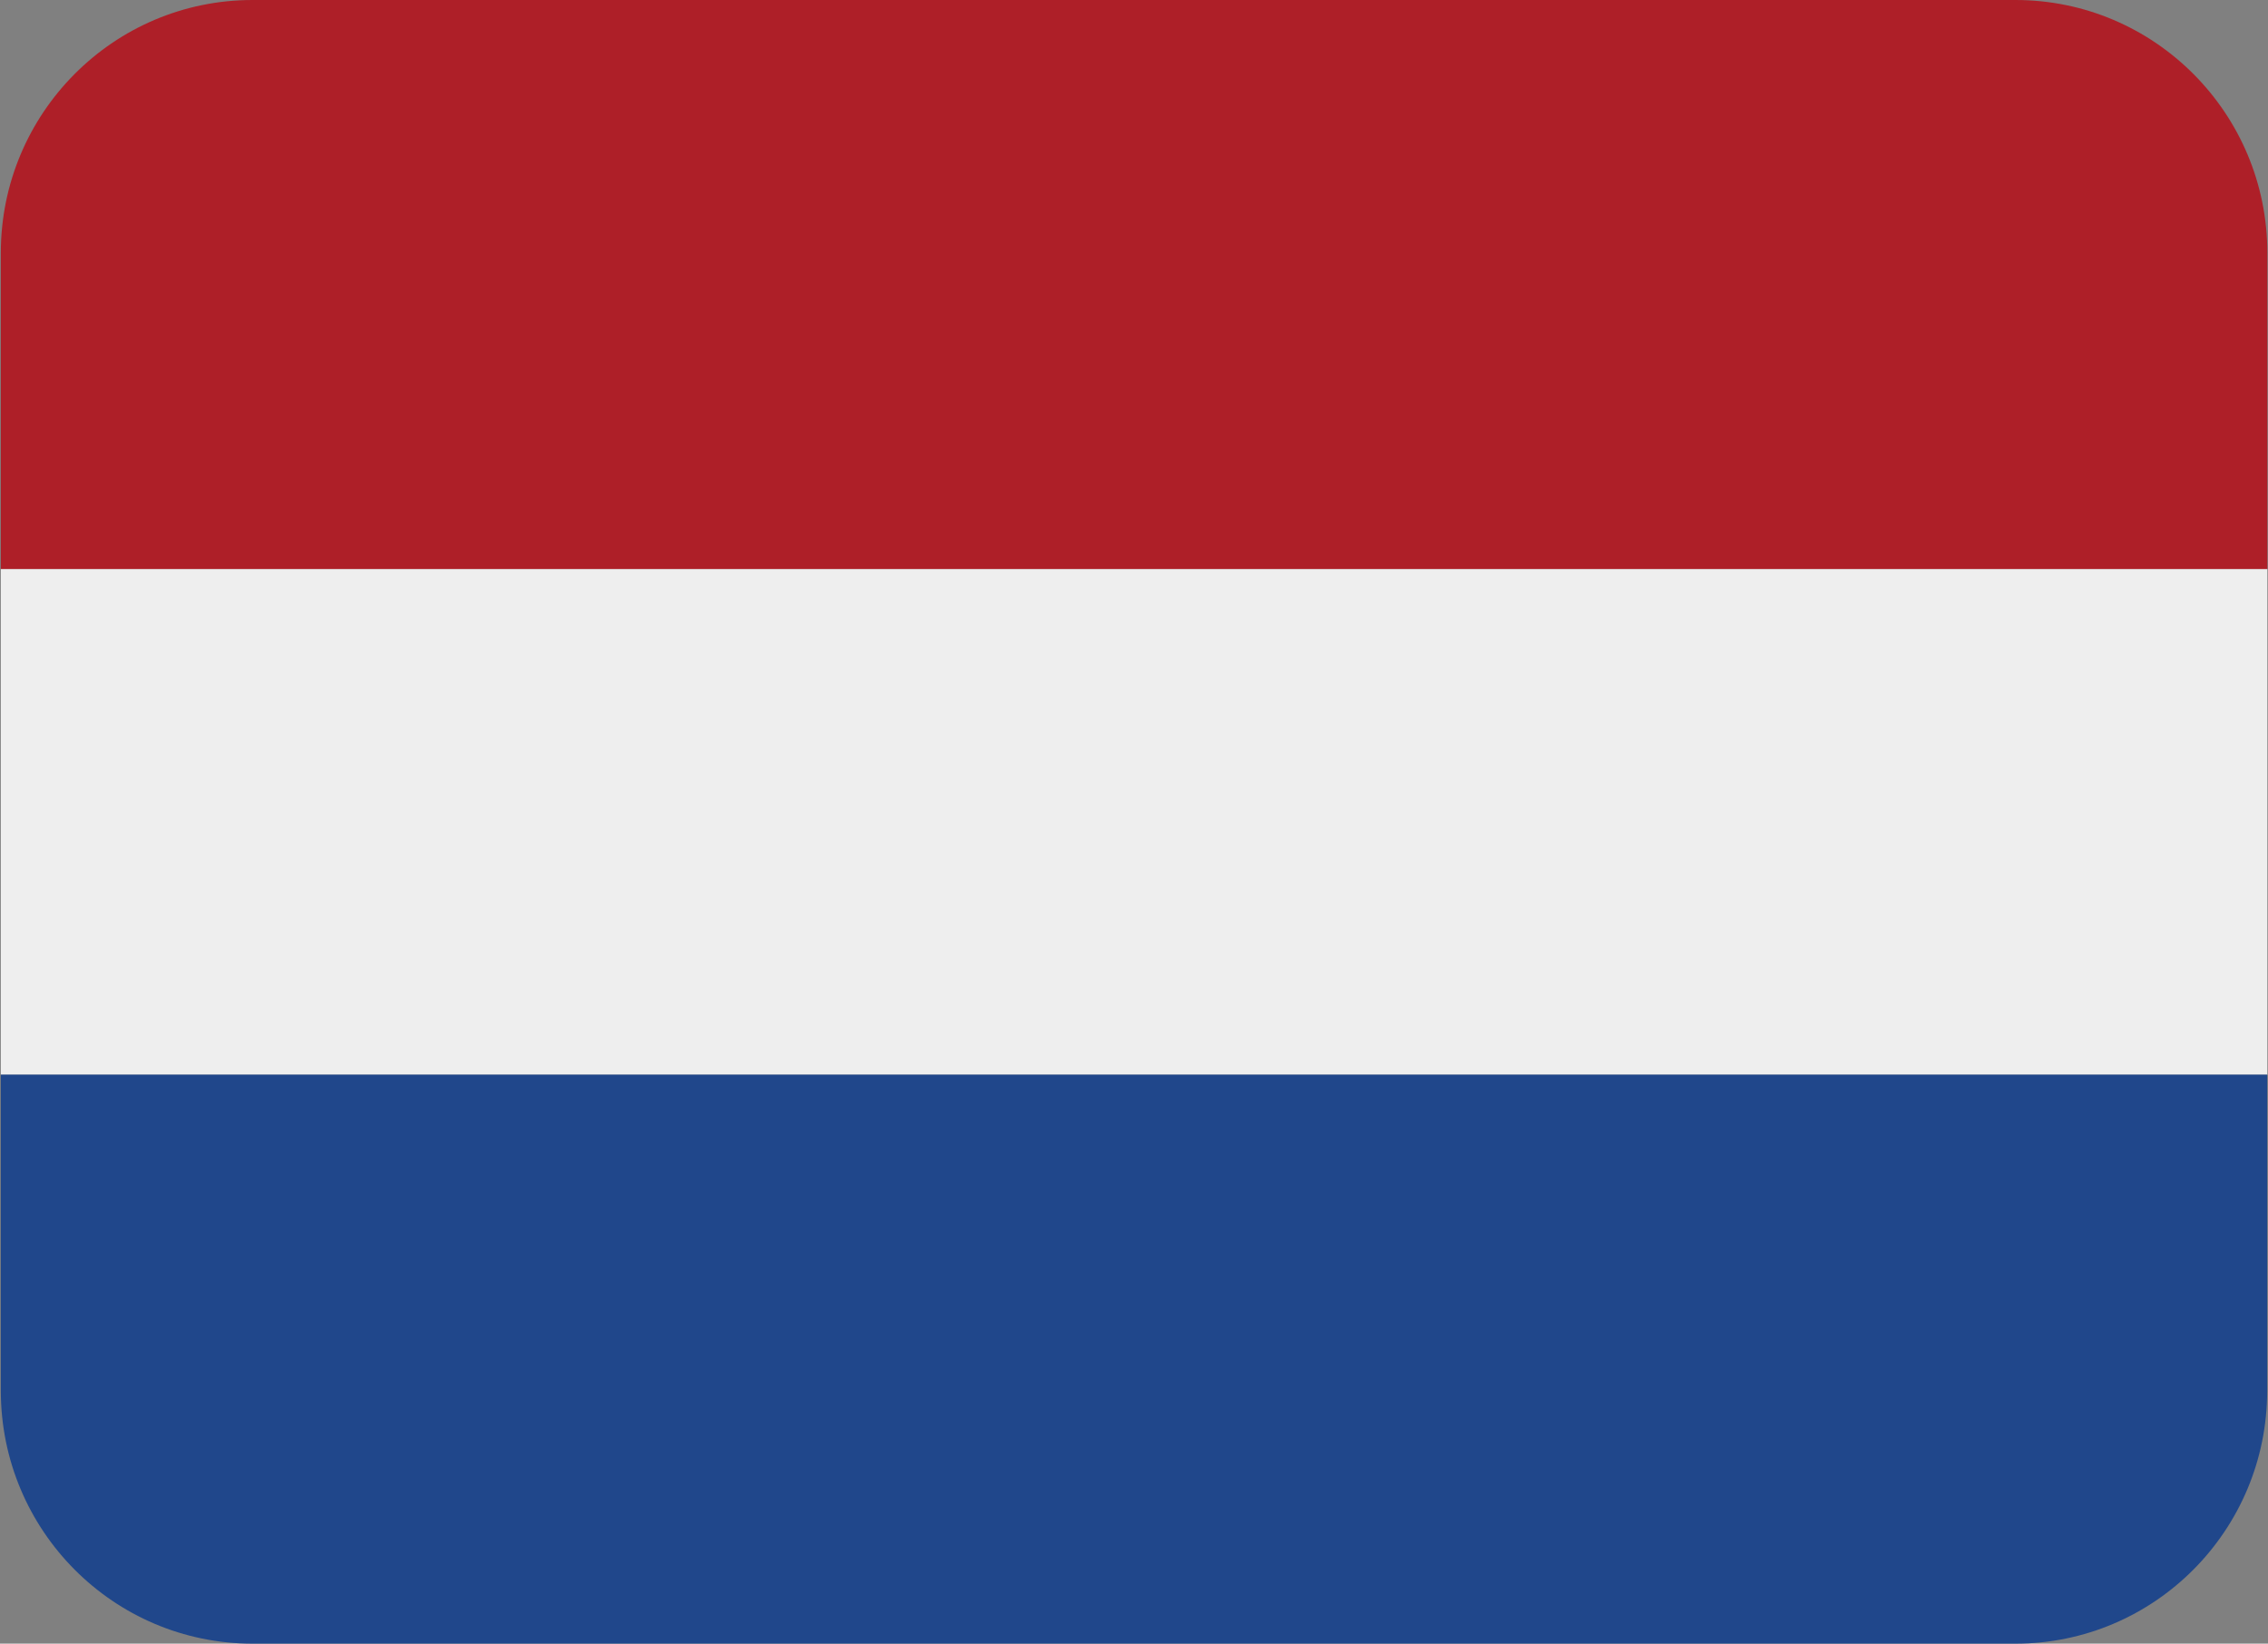
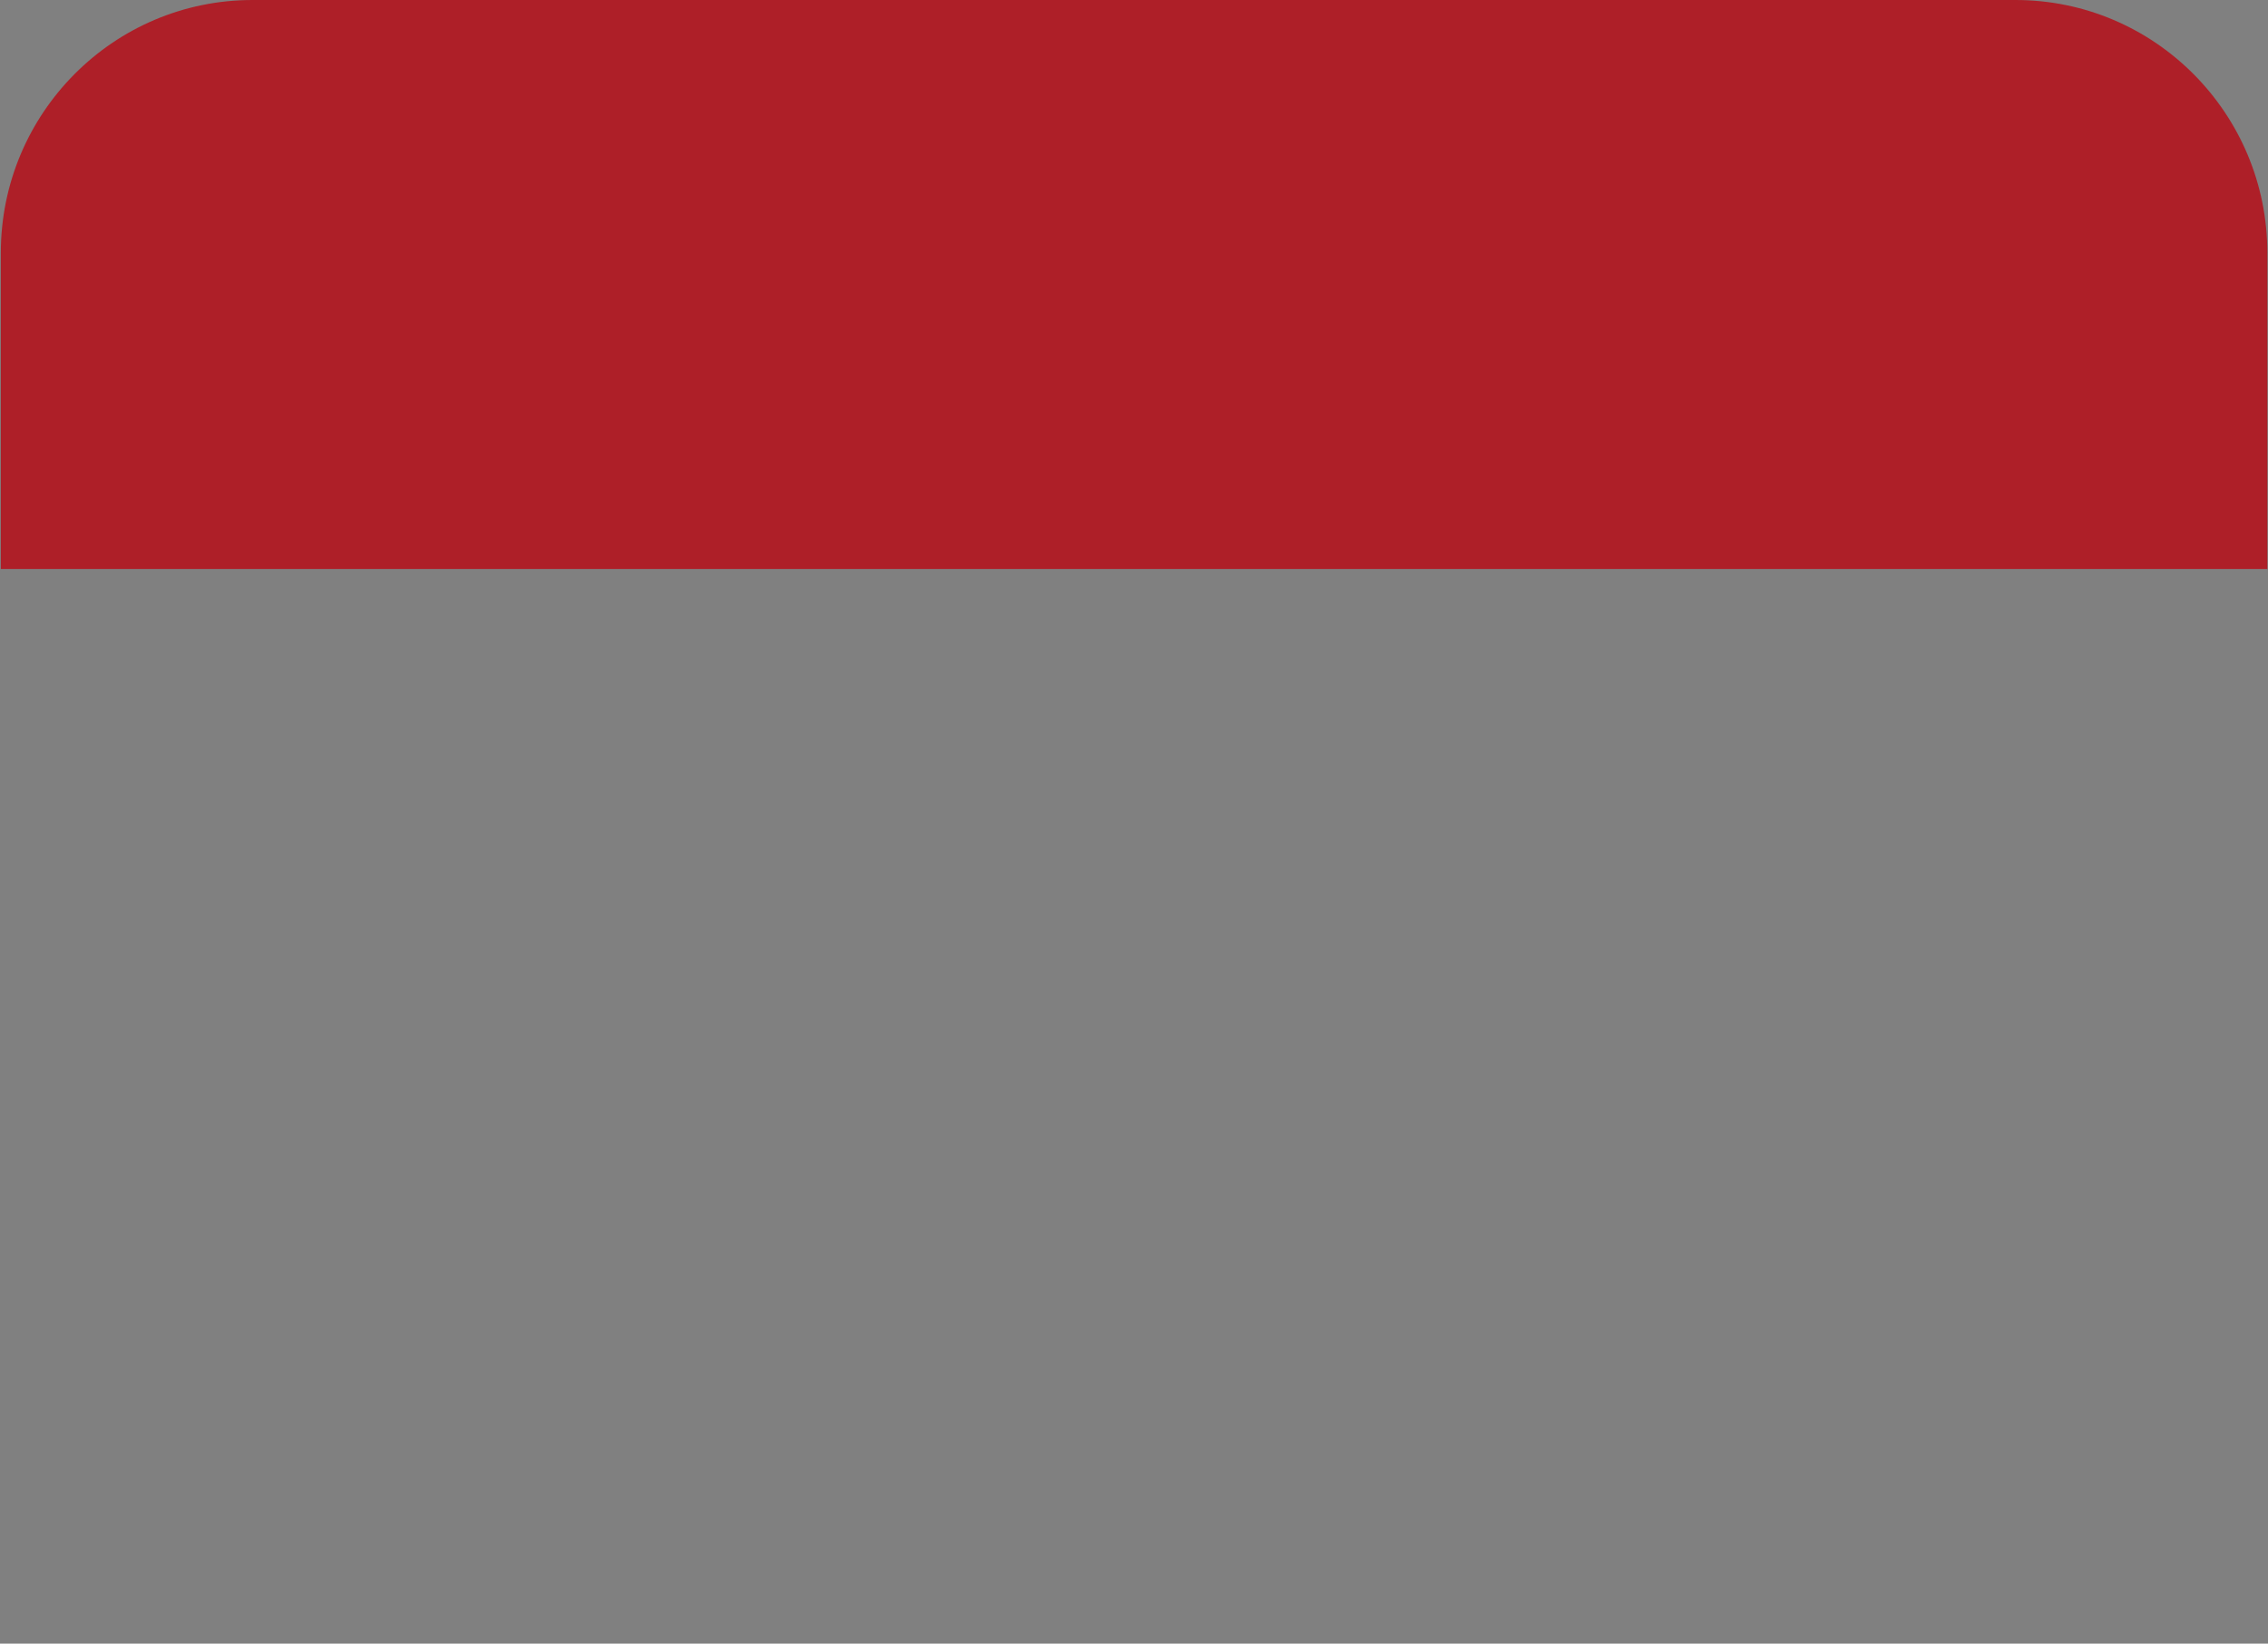
<svg xmlns="http://www.w3.org/2000/svg" id="Layer_2" data-name="Layer 2" viewBox="0 0 137.93 99.95">
  <rect x="0" y="0" width="137.93" height="99.95" fill="#808080" stroke="none" />
  <defs>
    <style>
      .cls-1 {
        fill: none;
      }

      .cls-2 {
        clip-path: url(#clippath-1);
      }

      .cls-3 {
        clip-path: url(#clippath-2);
      }

      .cls-4 {
        fill: #ae1f28;
      }

      .cls-5 {
        fill: #20478b;
      }

      .cls-6 {
        fill: #eee;
      }

      .cls-7 {
        clip-path: url(#clippath);
      }
    </style>
    <clipPath id="clippath">
-       <rect class="cls-1" y="33.88" width="137.93" height="32" />
-     </clipPath>
+       </clipPath>
    <clipPath id="clippath-1">
      <rect class="cls-1" width="137.93" height="35.21" />
    </clipPath>
    <clipPath id="clippath-2">
-       <rect class="cls-1" y="64.54" width="137.93" height="35.41" />
-     </clipPath>
+       </clipPath>
  </defs>
  <g id="Layer_1-2" data-name="Layer 1">
    <g id="_787d7a5ac9" data-name="787d7a5ac9">
      <g class="cls-7">
        <path class="cls-6" d="M.05,34.6h137.84v30.76H.05v-30.76Z" />
      </g>
      <g class="cls-2">
        <path class="cls-4" d="M122.57,0H15.36C6.9,0,.05,6.89.05,15.38v19.22h137.84V15.38C137.89,6.89,131.03,0,122.57,0Z" />
      </g>
      <g class="cls-3">
-         <path class="cls-5" d="M15.36,99.95h107.21c8.46,0,15.31-6.89,15.31-15.38v-19.22H.05v19.22c0,8.49,6.85,15.38,15.31,15.38Z" />
-       </g>
+         </g>
    </g>
  </g>
</svg>